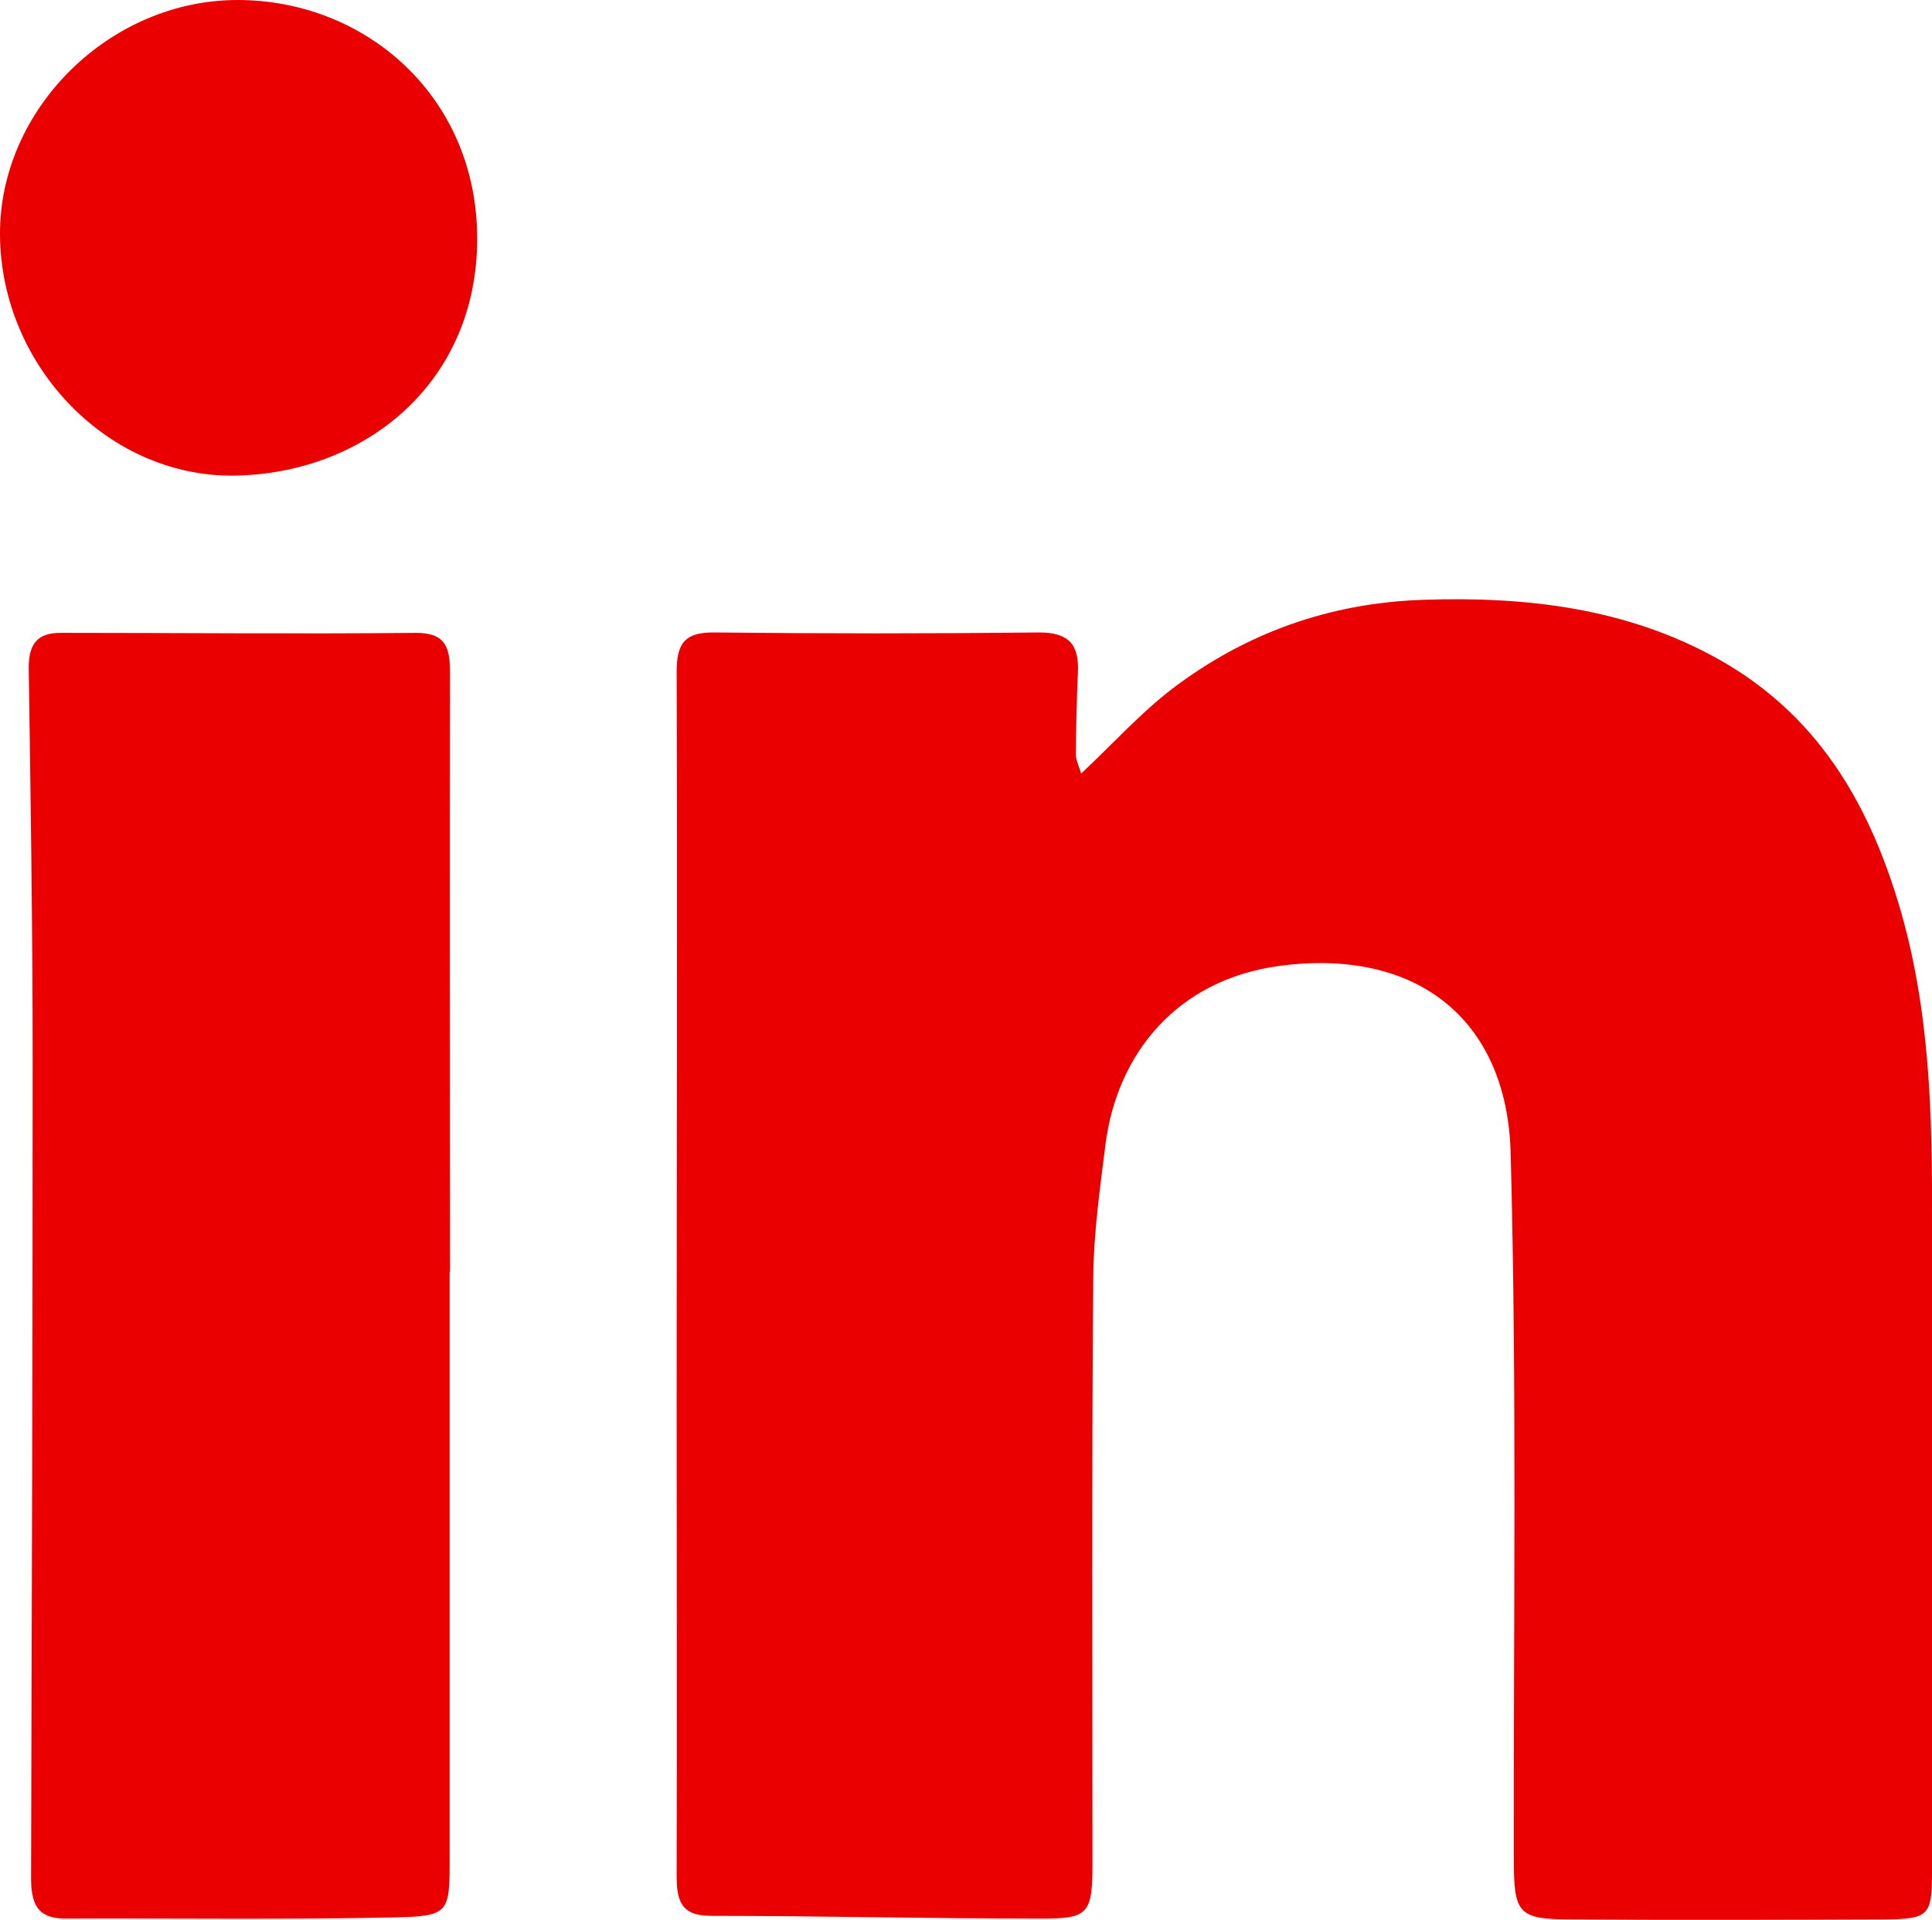
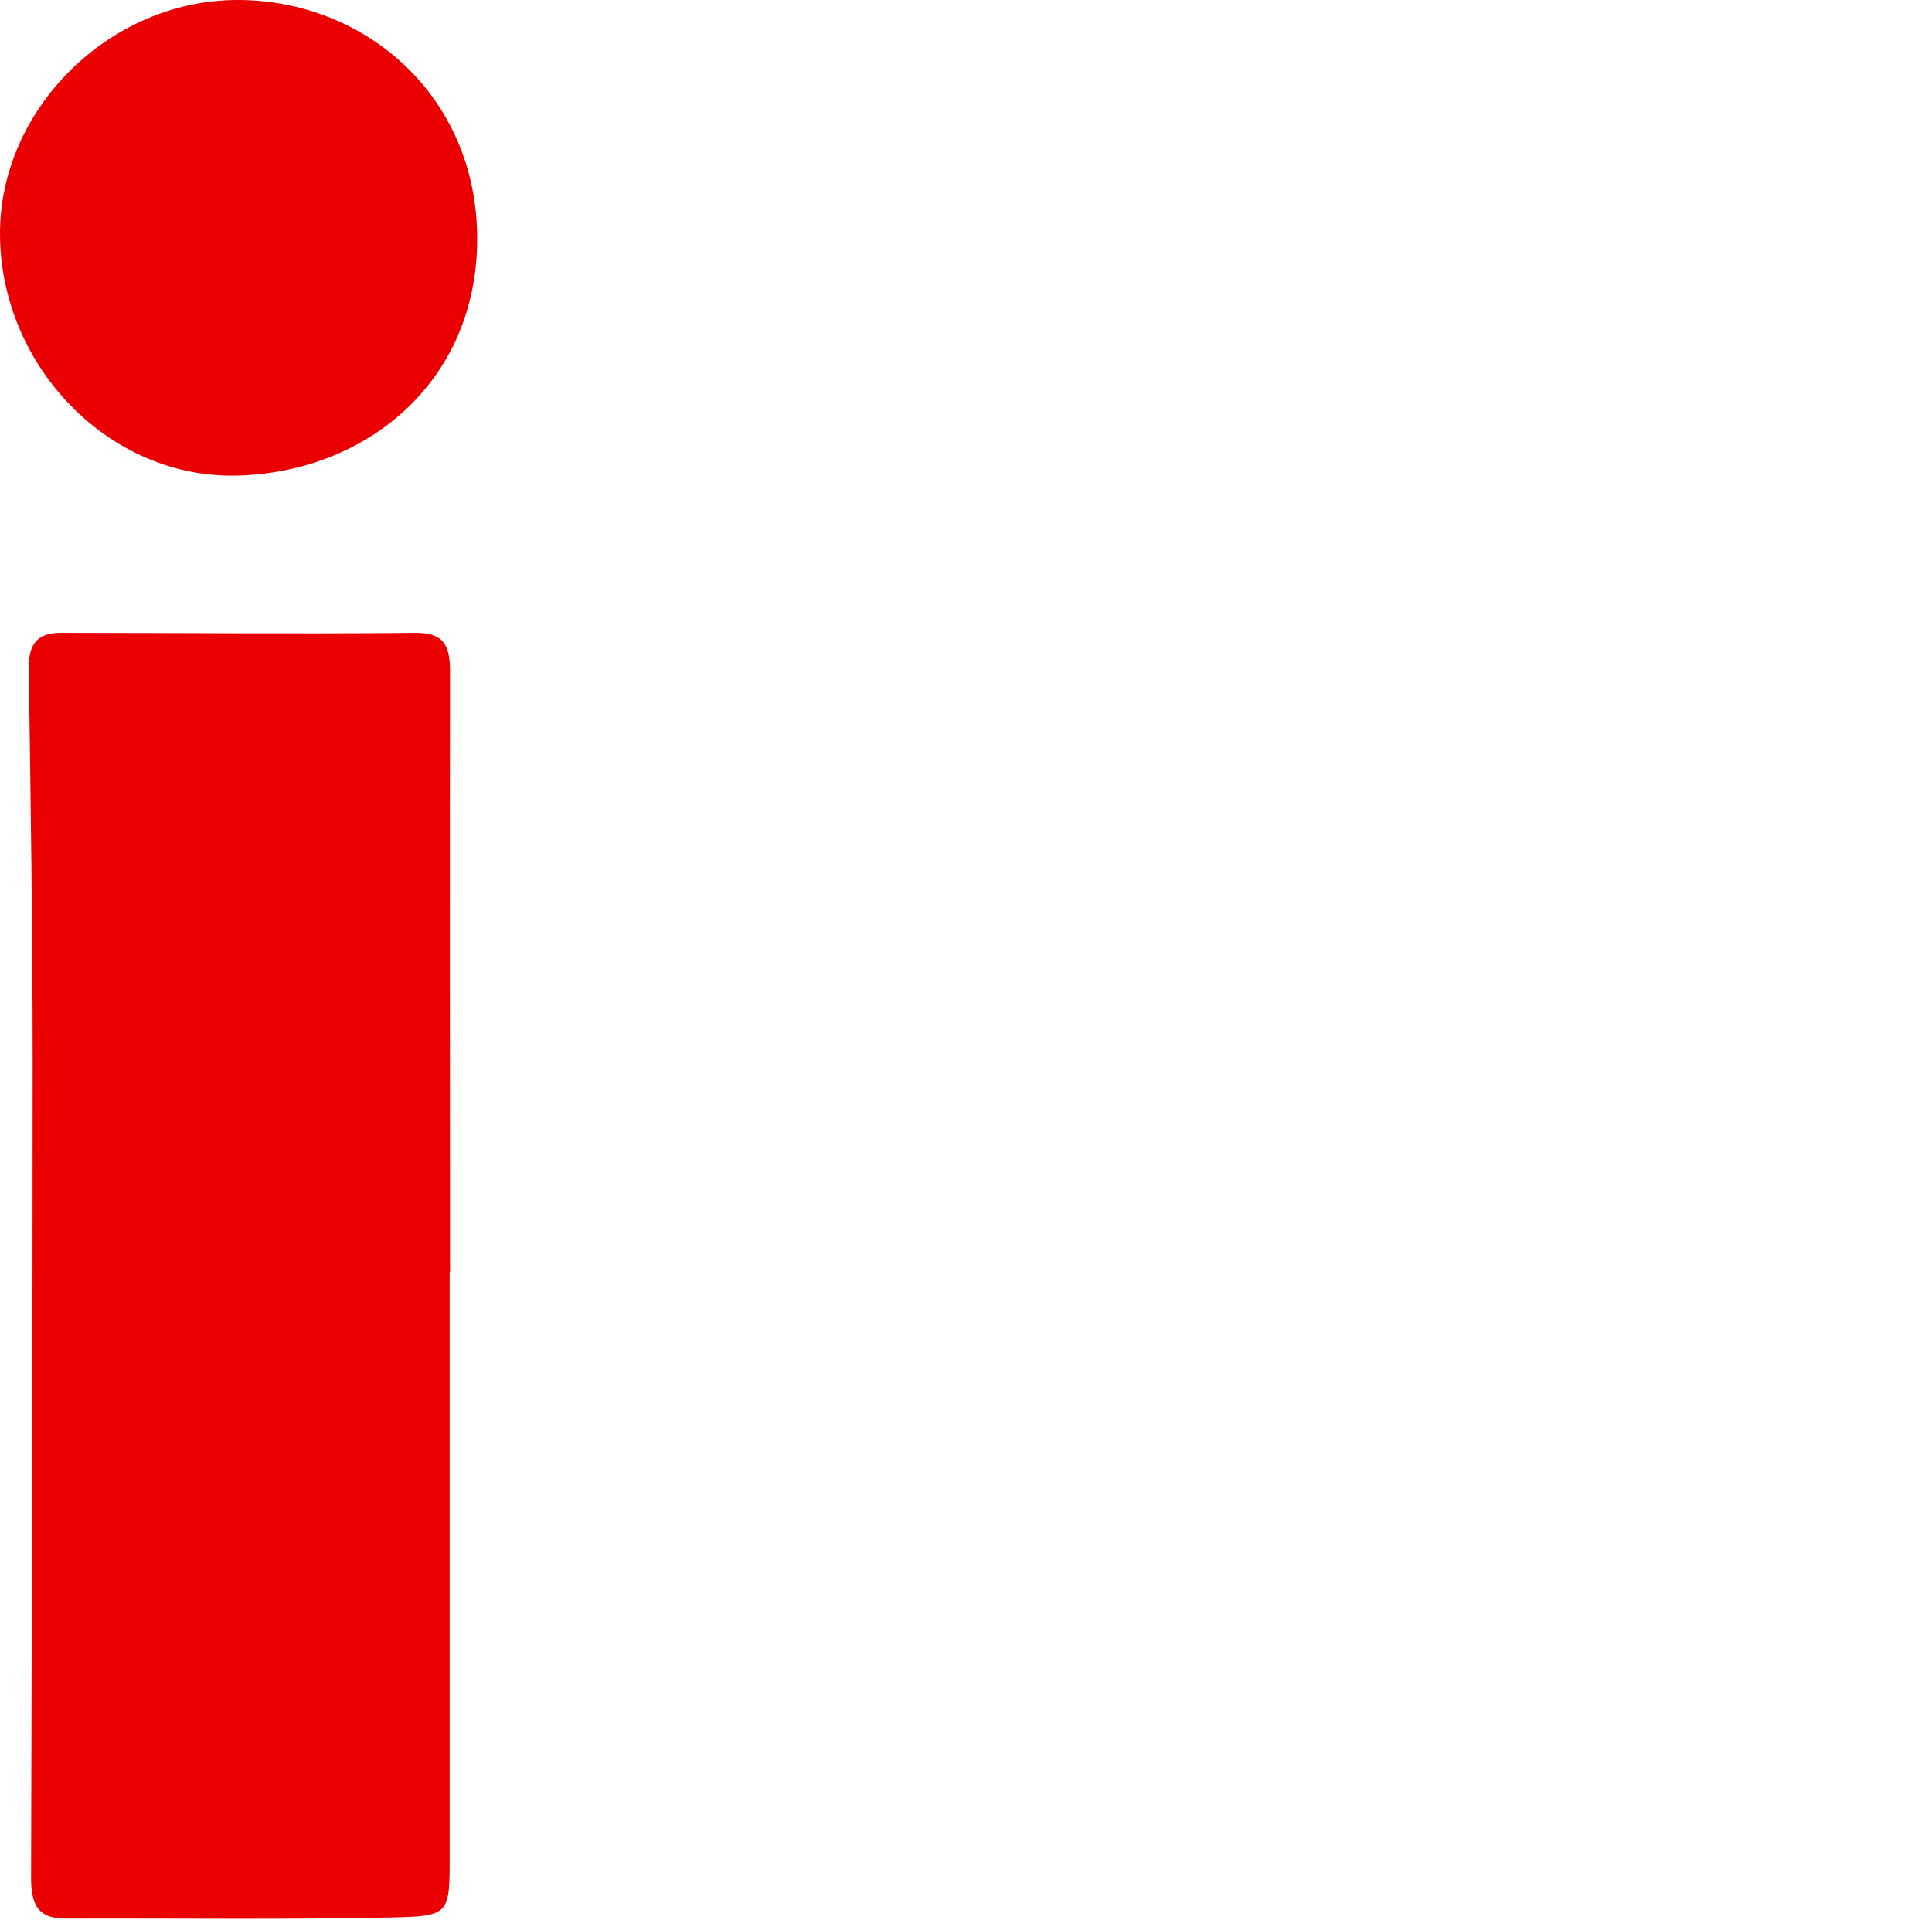
<svg xmlns="http://www.w3.org/2000/svg" id="Isolationsmodus" viewBox="0 0 49.11 48.81">
  <defs>
    <style>
      .cls-1 {
        fill: #ea0000;
      }
    </style>
  </defs>
  <g id="AbmBKK">
    <g>
-       <path class="cls-1" d="m27.47,19.68c.82-.77,1.52-1.55,2.33-2.17,1.87-1.42,4-2.18,6.37-2.26,2.64-.09,5.21.21,7.55,1.53,2.43,1.38,3.74,3.54,4.54,6.19.81,2.69.86,5.41.85,8.16,0,5.5,0,11,0,16.5,0,1.06-.09,1.16-1.17,1.17-2.66.01-5.33.02-7.99,0-1.36,0-1.47-.14-1.47-1.54-.01-5.98.08-11.96-.08-17.94-.09-3.44-2.43-5.23-5.89-4.76-2.57.35-4.11,2.2-4.41,4.54-.14,1.12-.3,2.25-.31,3.37-.04,4.96-.02,9.92-.02,14.88,0,1.32-.09,1.44-1.37,1.43-2.78,0-5.55-.07-8.33-.07-.76,0-.87-.39-.87-1.02.01-4.02,0-8.05,0-12.07,0-6.18.02-12.36,0-18.54,0-.74.22-1.01.97-1,2.75.03,5.5.03,8.25,0,.76,0,1.01.32.98,1.01-.03.7-.05,1.41-.05,2.11,0,.13.07.25.13.46Z" />
      <path class="cls-1" d="m11.43,32.34c0,4.96,0,9.92,0,14.87,0,1.44,0,1.51-1.44,1.54-2.77.06-5.55.02-8.33.03-.73,0-.87-.4-.87-1.05.02-6.91.04-13.82.04-20.73,0-3.34-.05-6.68-.1-10.02,0-.61.22-.9.84-.89,3,0,6.01.03,9.01,0,.77,0,.86.4.86,1.03-.01,5.07,0,10.14,0,15.21h0Z" />
      <path class="cls-1" d="m0,5.97C-.02,2.78,2.78,0,6.04,0c3.25,0,6.09,2.45,6.09,6.07,0,3.62-2.79,5.92-6.06,6.02C2.8,12.2.02,9.33,0,5.97Z" />
    </g>
  </g>
</svg>